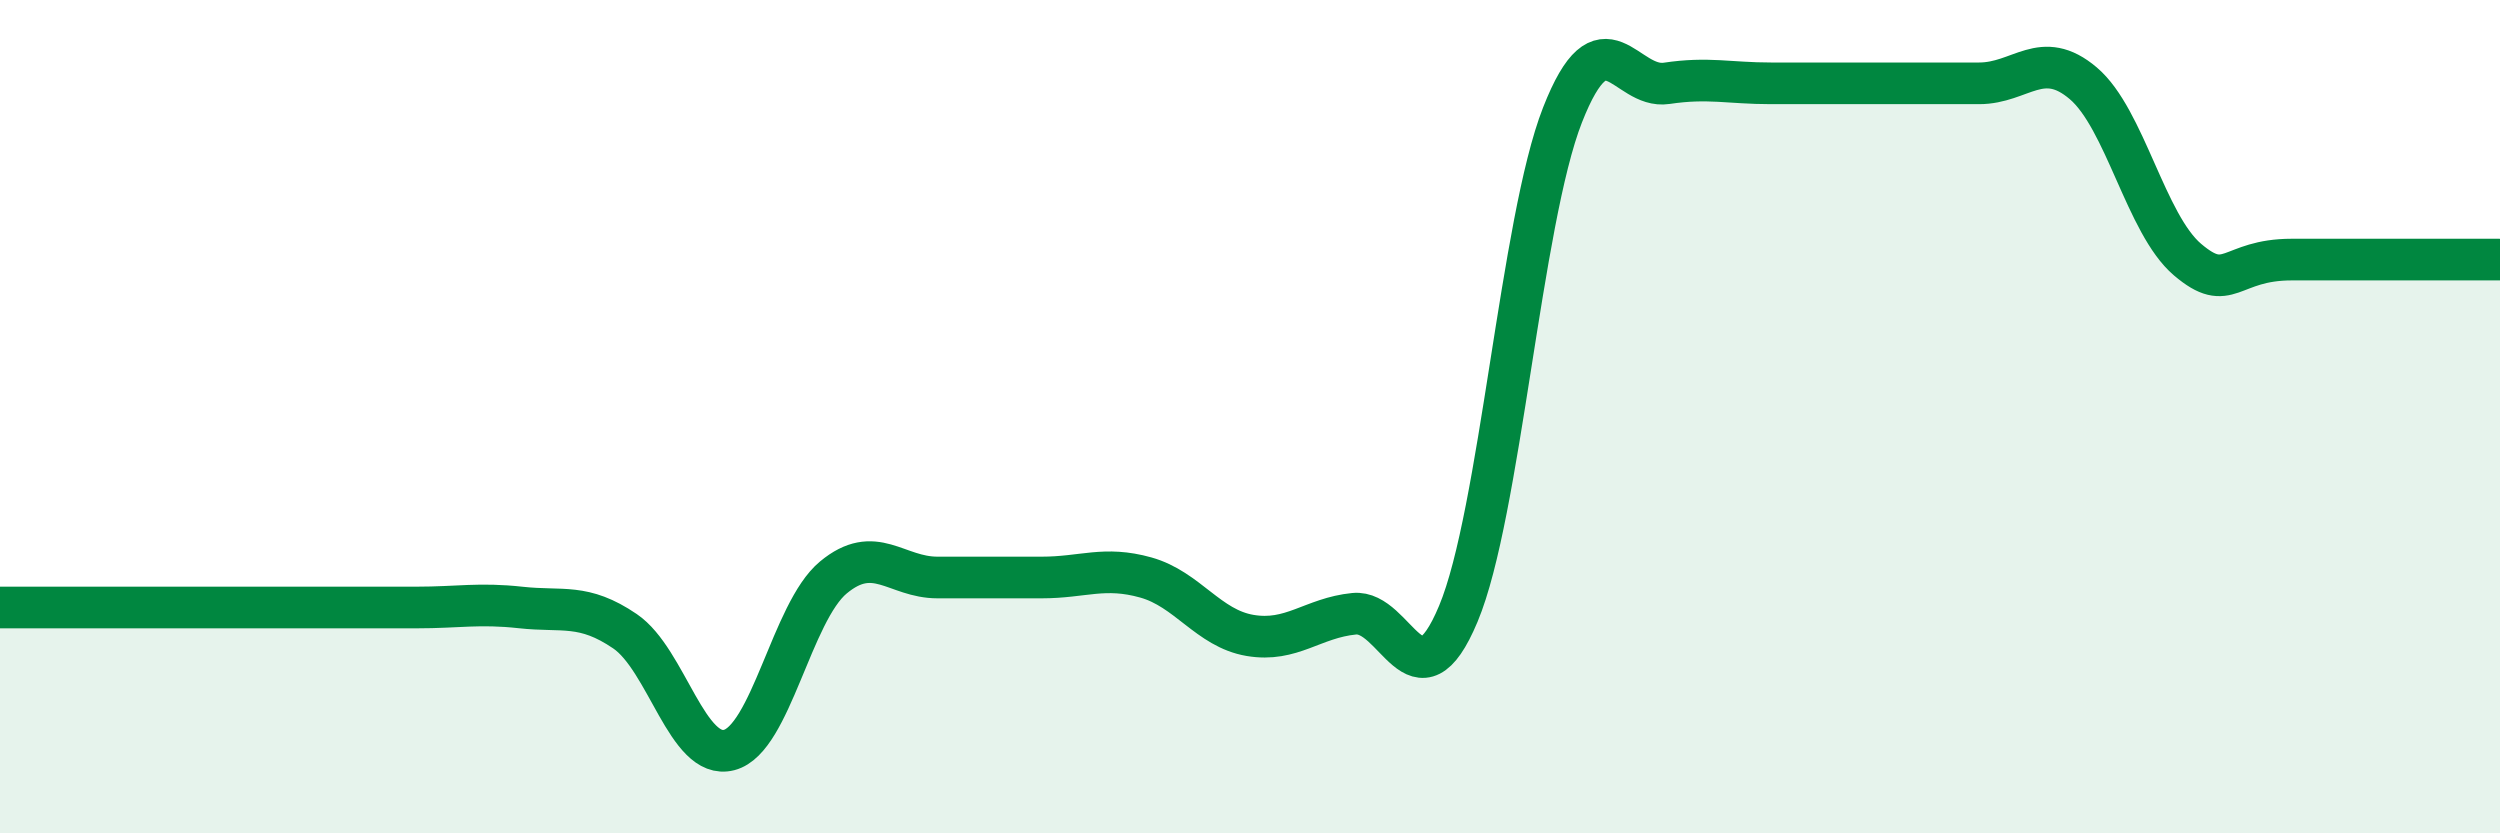
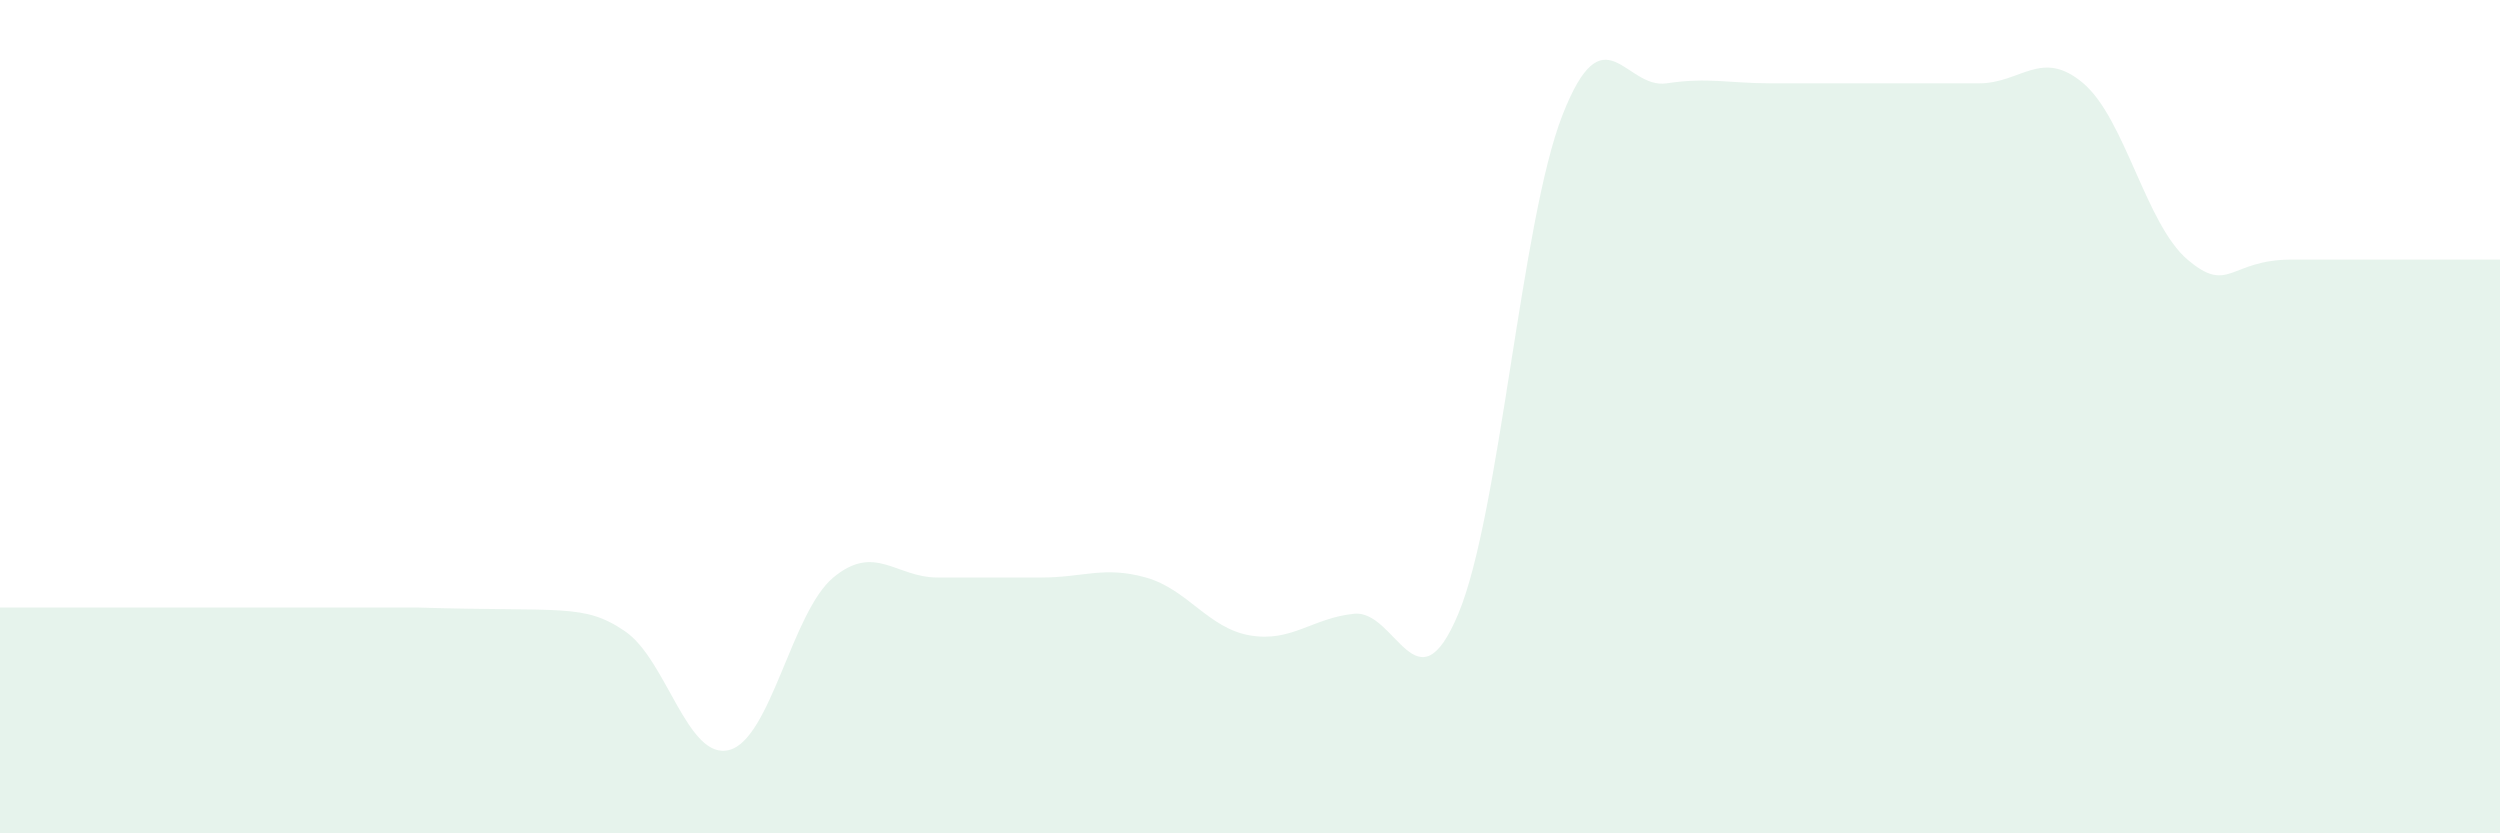
<svg xmlns="http://www.w3.org/2000/svg" width="60" height="20" viewBox="0 0 60 20">
-   <path d="M 0,14.58 C 0.5,14.58 1.5,14.58 2.5,14.58 C 3.5,14.58 4,14.58 5,14.58 C 6,14.58 6.5,14.58 7.5,14.58 C 8.5,14.58 9,14.58 10,14.58 C 11,14.58 11.5,14.47 12.5,14.58 C 13.5,14.69 14,14.47 15,15.15 C 16,15.83 16.5,18.26 17.5,18 C 18.5,17.74 19,14.69 20,13.86 C 21,13.03 21.5,13.86 22.5,13.86 C 23.5,13.86 24,13.86 25,13.86 C 26,13.86 26.5,13.58 27.5,13.86 C 28.5,14.14 29,15.08 30,15.25 C 31,15.42 31.5,14.83 32.5,14.73 C 33.5,14.63 34,17.12 35,14.73 C 36,12.34 36.5,5.31 37.5,2.76 C 38.5,0.21 39,2.15 40,2 C 41,1.85 41.5,2 42.5,2 C 43.5,2 44,2 45,2 C 46,2 46.5,2 47.5,2 C 48.5,2 49,1.15 50,2 C 51,2.85 51.5,5.38 52.5,6.23 C 53.5,7.08 53.5,6.23 55,6.23 C 56.5,6.23 59,6.23 60,6.23L60 20L0 20Z" fill="#008740" opacity="0.1" stroke-linecap="round" stroke-linejoin="round" />
-   <path d="M 0,14.58 C 0.5,14.58 1.5,14.58 2.5,14.58 C 3.5,14.58 4,14.58 5,14.58 C 6,14.58 6.5,14.58 7.5,14.58 C 8.5,14.58 9,14.58 10,14.58 C 11,14.58 11.5,14.47 12.5,14.58 C 13.5,14.69 14,14.47 15,15.15 C 16,15.83 16.5,18.26 17.5,18 C 18.5,17.74 19,14.69 20,13.86 C 21,13.03 21.5,13.86 22.5,13.86 C 23.5,13.86 24,13.86 25,13.86 C 26,13.86 26.5,13.58 27.5,13.86 C 28.5,14.14 29,15.08 30,15.25 C 31,15.42 31.5,14.83 32.5,14.73 C 33.5,14.63 34,17.12 35,14.73 C 36,12.34 36.5,5.31 37.5,2.76 C 38.5,0.21 39,2.15 40,2 C 41,1.85 41.5,2 42.5,2 C 43.5,2 44,2 45,2 C 46,2 46.5,2 47.5,2 C 48.5,2 49,1.15 50,2 C 51,2.85 51.5,5.38 52.5,6.23 C 53.5,7.08 53.5,6.23 55,6.23 C 56.5,6.23 59,6.23 60,6.23" stroke="#008740" stroke-width="1" fill="none" stroke-linecap="round" stroke-linejoin="round" />
+   <path d="M 0,14.58 C 0.5,14.58 1.5,14.58 2.5,14.58 C 3.5,14.58 4,14.58 5,14.58 C 6,14.58 6.5,14.58 7.5,14.58 C 8.5,14.58 9,14.58 10,14.58 C 13.5,14.69 14,14.47 15,15.15 C 16,15.83 16.5,18.26 17.5,18 C 18.5,17.74 19,14.69 20,13.86 C 21,13.03 21.5,13.86 22.5,13.86 C 23.5,13.86 24,13.86 25,13.86 C 26,13.86 26.5,13.58 27.5,13.86 C 28.5,14.14 29,15.08 30,15.25 C 31,15.42 31.5,14.83 32.5,14.73 C 33.5,14.63 34,17.12 35,14.73 C 36,12.34 36.5,5.31 37.5,2.76 C 38.5,0.21 39,2.15 40,2 C 41,1.85 41.5,2 42.5,2 C 43.5,2 44,2 45,2 C 46,2 46.5,2 47.5,2 C 48.5,2 49,1.15 50,2 C 51,2.85 51.5,5.38 52.5,6.23 C 53.5,7.08 53.5,6.23 55,6.23 C 56.5,6.23 59,6.23 60,6.23L60 20L0 20Z" fill="#008740" opacity="0.1" stroke-linecap="round" stroke-linejoin="round" />
</svg>